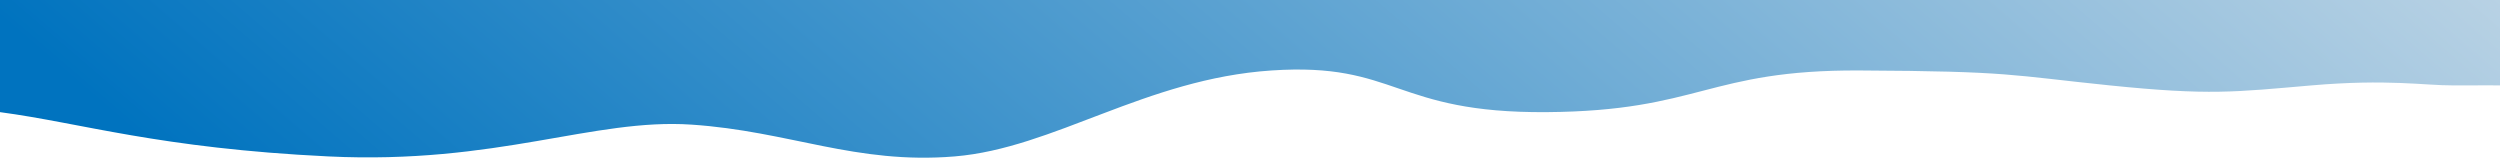
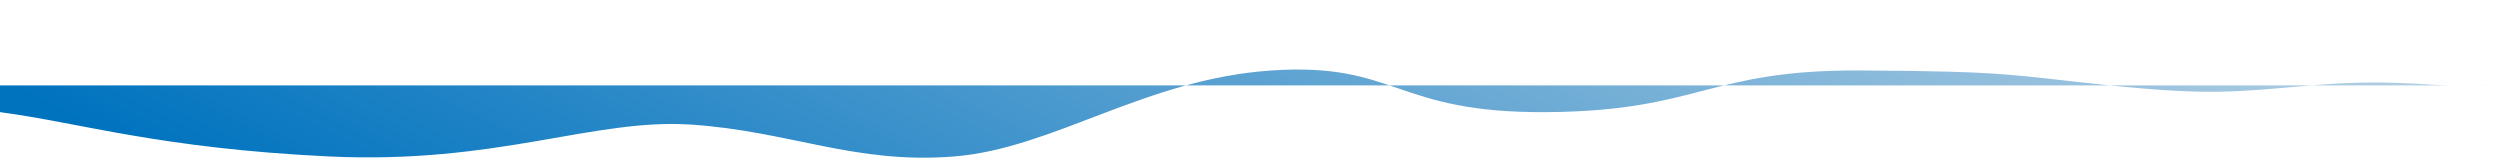
<svg xmlns="http://www.w3.org/2000/svg" width="4379.26" height="276.256" viewBox="0 0 4379.26 276.256">
  <defs>
    <linearGradient id="linear-gradient" x1="1.125" y1="0.268" x2="0.022" y2="0.352" gradientUnits="objectBoundingBox">
      <stop offset="0" stop-color="#ccdce8" />
      <stop offset="1" stop-color="#0073bf" />
    </linearGradient>
  </defs>
-   <path id="Pfad_6288" data-name="Pfad 6288" d="M15903-5205.271c143.755,19.2,278.427,63.208,575.02,77.571s464.182-67.207,636.139-55.706,287.475,70.069,461.189,55.706,334.182-135.826,554.869-150.56,213.641,74.995,482.16,72.989,281.494-74.278,547.943-72.989,263.678,8.284,438.545,26.169,218.8,11.569,353.084,0,197.457.214,248.309,0c61.488-.259,82,0,82,0V-5401.7H15903" transform="translate(-15903 5401.703)" fill="url(#linear-gradient)" />
+   <path id="Pfad_6288" data-name="Pfad 6288" d="M15903-5205.271c143.755,19.2,278.427,63.208,575.02,77.571s464.182-67.207,636.139-55.706,287.475,70.069,461.189,55.706,334.182-135.826,554.869-150.56,213.641,74.995,482.16,72.989,281.494-74.278,547.943-72.989,263.678,8.284,438.545,26.169,218.8,11.569,353.084,0,197.457.214,248.309,0c61.488-.259,82,0,82,0H15903" transform="translate(-15903 5401.703)" fill="url(#linear-gradient)" />
</svg>